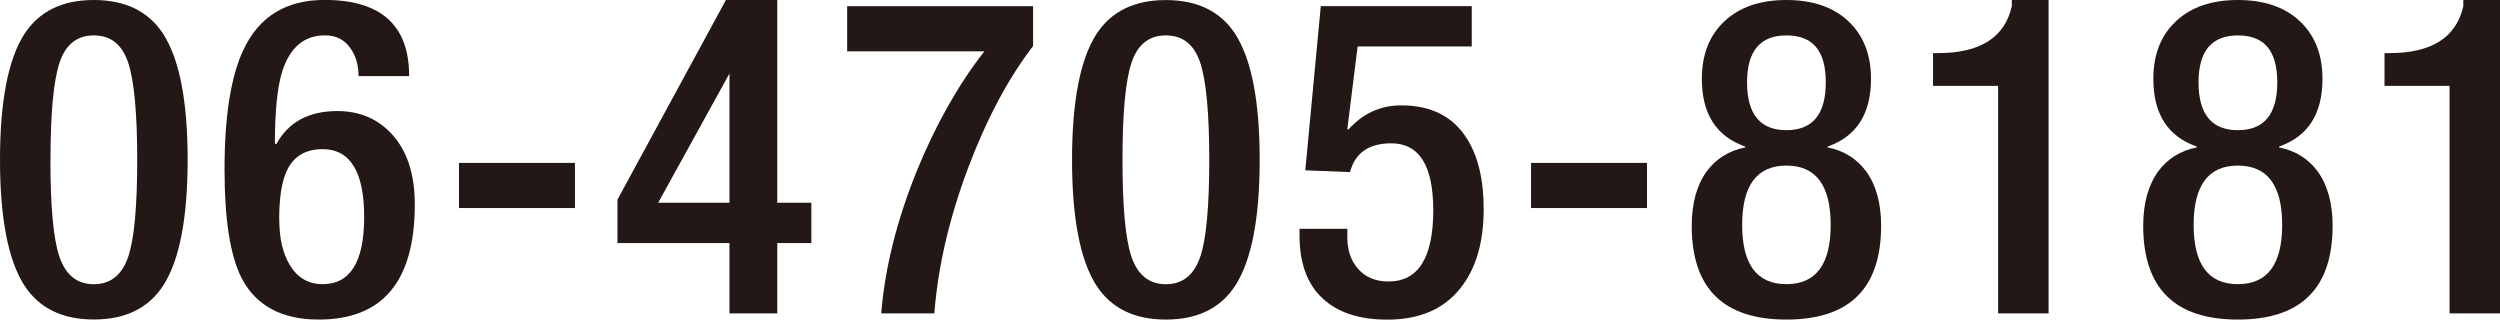
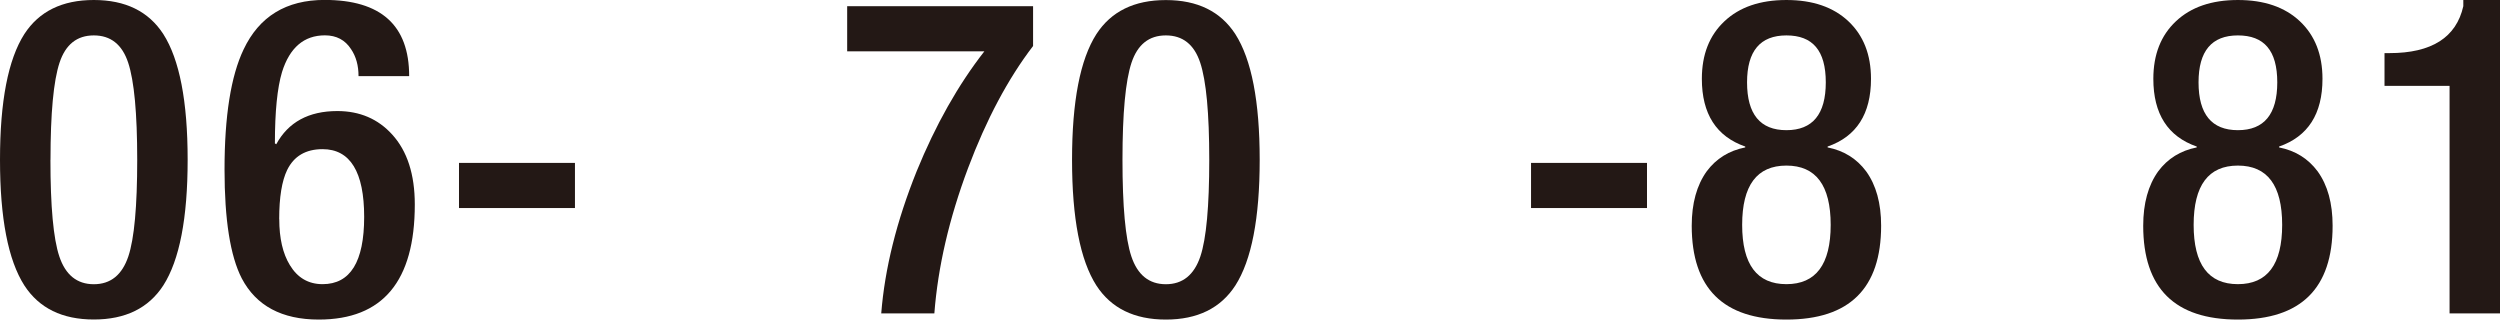
<svg xmlns="http://www.w3.org/2000/svg" id="Layer_2" viewBox="0 0 372.77 47.65">
  <defs>
    <style>.cls-1{fill:#231815;}</style>
  </defs>
  <g id="_字">
    <g>
      <path class="cls-1" d="M0,23.83C0,15.11,1.21,8.87,3.63,5.08,5.83,1.69,9.28,0,13.99,0s8.16,1.69,10.36,5.08c2.42,3.79,3.63,10.03,3.63,18.74s-1.21,14.96-3.63,18.74c-2.2,3.39-5.65,5.08-10.36,5.08s-8.16-1.69-10.36-5.08c-2.42-3.78-3.63-10.03-3.63-18.74Zm7.52,0c0,6.95,.44,11.75,1.32,14.39,.92,2.77,2.64,4.16,5.15,4.16s4.22-1.39,5.15-4.16c.88-2.64,1.32-7.44,1.32-14.39s-.45-11.78-1.35-14.49c-.9-2.71-2.61-4.06-5.12-4.06s-4.21,1.35-5.11,4.06c-.9,2.71-1.35,7.54-1.35,14.49Z" />
      <path class="cls-1" d="M60.98,11.35h-7.52c0-1.58-.37-2.93-1.12-4.03-.88-1.36-2.18-2.05-3.89-2.05-3.12,0-5.26,1.83-6.4,5.48-.7,2.33-1.06,5.87-1.06,10.63l.2,.13c1.8-3.3,4.84-4.95,9.11-4.95,3.34,0,6.07,1.17,8.18,3.5,2.24,2.46,3.37,5.94,3.37,10.43,0,11.44-4.77,17.16-14.32,17.16-5.5,0-9.33-2.05-11.48-6.14-1.72-3.34-2.57-8.76-2.57-16.24,0-7.96,.95-13.93,2.84-17.89,2.33-4.93,6.36-7.39,12.08-7.39,8.4,0,12.61,3.78,12.61,11.35Zm-19.34,21.32c0,2.86,.53,5.15,1.58,6.86,1.14,1.89,2.77,2.84,4.88,2.84,4.14,0,6.2-3.34,6.2-10.03s-2.07-10.1-6.2-10.1c-2.51,0-4.27,1.04-5.28,3.1-.79,1.63-1.19,4.07-1.19,7.33Z" />
      <path class="cls-1" d="M68.44,31.02v-6.73h17.29v6.73h-17.29Z" />
-       <path class="cls-1" d="M92.07,36.23v-6.47L108.24,0h7.66V30.23h5.08v6.01h-5.08v10.49h-7.13v-10.49h-16.7Zm16.7-6.01V10.96l-10.63,19.27h10.63Z" />
      <path class="cls-1" d="M126.32,7.66V.92h27.72V6.86c-3.74,4.88-6.97,10.96-9.7,18.22-2.82,7.52-4.49,14.74-5.02,21.65h-7.92c.53-6.69,2.29-13.75,5.28-21.19,2.82-6.91,6.18-12.87,10.1-17.89h-20.46Z" />
      <path class="cls-1" d="M159.85,23.83c0-8.71,1.21-14.96,3.63-18.74,2.2-3.39,5.65-5.08,10.36-5.08s8.16,1.69,10.36,5.08c2.42,3.79,3.63,10.03,3.63,18.74s-1.21,14.96-3.63,18.74c-2.2,3.39-5.65,5.08-10.36,5.08s-8.16-1.69-10.36-5.08c-2.42-3.78-3.63-10.03-3.63-18.74Zm7.52,0c0,6.95,.44,11.75,1.32,14.39,.92,2.77,2.64,4.16,5.15,4.16s4.22-1.39,5.15-4.16c.88-2.64,1.32-7.44,1.32-14.39s-.45-11.78-1.35-14.49c-.9-2.71-2.61-4.06-5.12-4.06s-4.21,1.35-5.12,4.06c-.9,2.71-1.35,7.54-1.35,14.49Z" />
-       <path class="cls-1" d="M193.77,35.11v-.99h7.13v1.25c0,1.89,.5,3.43,1.52,4.62,1.1,1.32,2.64,1.98,4.62,1.98,4.44,0,6.67-3.54,6.67-10.63,0-6.64-2.09-9.97-6.27-9.97-3.34,0-5.39,1.43-6.14,4.29l-6.67-.26,2.31-24.49h22.51V6.93h-17.02l-1.53,12.28,.13,.13c2.17-2.42,4.8-3.63,7.91-3.63,4.47,0,7.75,1.67,9.83,5.02,1.64,2.64,2.46,6.12,2.46,10.43,0,4.97-1.15,8.89-3.43,11.75-2.46,3.17-6.12,4.75-10.96,4.75-4.18,0-7.4-1.07-9.67-3.2-2.27-2.13-3.4-5.25-3.4-9.34Z" />
      <path class="cls-1" d="M228.29,31.02v-6.73h17.29v6.73h-17.29Z" />
      <path class="cls-1" d="M266.37,47.65c-9.42,0-14.12-4.66-14.12-13.99,0-3.34,.75-6.05,2.24-8.12,1.41-1.89,3.32-3.08,5.74-3.56v-.13c-4.31-1.5-6.47-4.86-6.47-10.1,0-3.61,1.12-6.47,3.37-8.58,2.24-2.11,5.32-3.17,9.24-3.17s7,1.06,9.24,3.17c2.24,2.11,3.37,4.97,3.37,8.58,0,5.24-2.16,8.6-6.47,10.1v.13c2.42,.48,4.33,1.67,5.74,3.56,1.5,2.07,2.24,4.77,2.24,8.12,0,9.33-4.71,13.99-14.12,13.99Zm-6.6-14.12c0,5.9,2.2,8.84,6.6,8.84s6.6-2.95,6.6-8.84-2.2-8.84-6.6-8.84-6.6,2.95-6.6,8.84Zm.73-21.25c0,4.75,1.96,7.13,5.87,7.13s5.87-2.38,5.87-7.13-1.96-7-5.87-7-5.87,2.33-5.87,7Z" />
-       <path class="cls-1" d="M305.45,46.73h-7.52V12.8h-9.7V7.92h.73c6.29,0,9.97-2.33,11.02-7V0h5.48V46.73Z" />
      <path class="cls-1" d="M333.69,47.65c-9.42,0-14.12-4.66-14.12-13.99,0-3.34,.75-6.05,2.24-8.12,1.41-1.89,3.32-3.08,5.74-3.56v-.13c-4.31-1.5-6.47-4.86-6.47-10.1,0-3.61,1.12-6.47,3.37-8.58,2.24-2.11,5.32-3.17,9.24-3.17s7,1.06,9.24,3.17c2.24,2.11,3.37,4.97,3.37,8.58,0,5.24-2.16,8.6-6.47,10.1v.13c2.42,.48,4.33,1.67,5.74,3.56,1.5,2.07,2.24,4.77,2.24,8.12,0,9.33-4.71,13.99-14.12,13.99Zm-6.6-14.12c0,5.9,2.2,8.84,6.6,8.84s6.6-2.95,6.6-8.84-2.2-8.84-6.6-8.84-6.6,2.95-6.6,8.84Zm.73-21.25c0,4.75,1.96,7.13,5.87,7.13s5.87-2.38,5.87-7.13-1.96-7-5.87-7-5.87,2.33-5.87,7Z" />
-       <path class="cls-1" d="M372.77,46.73h-7.52V12.8h-9.7V7.92h.73c6.29,0,9.97-2.33,11.02-7V0h5.48V46.73Z" />
+       <path class="cls-1" d="M372.77,46.73h-7.52V12.8h-9.7V7.92h.73c6.29,0,9.97-2.33,11.02-7V0h5.48V46.73" />
    </g>
  </g>
</svg>